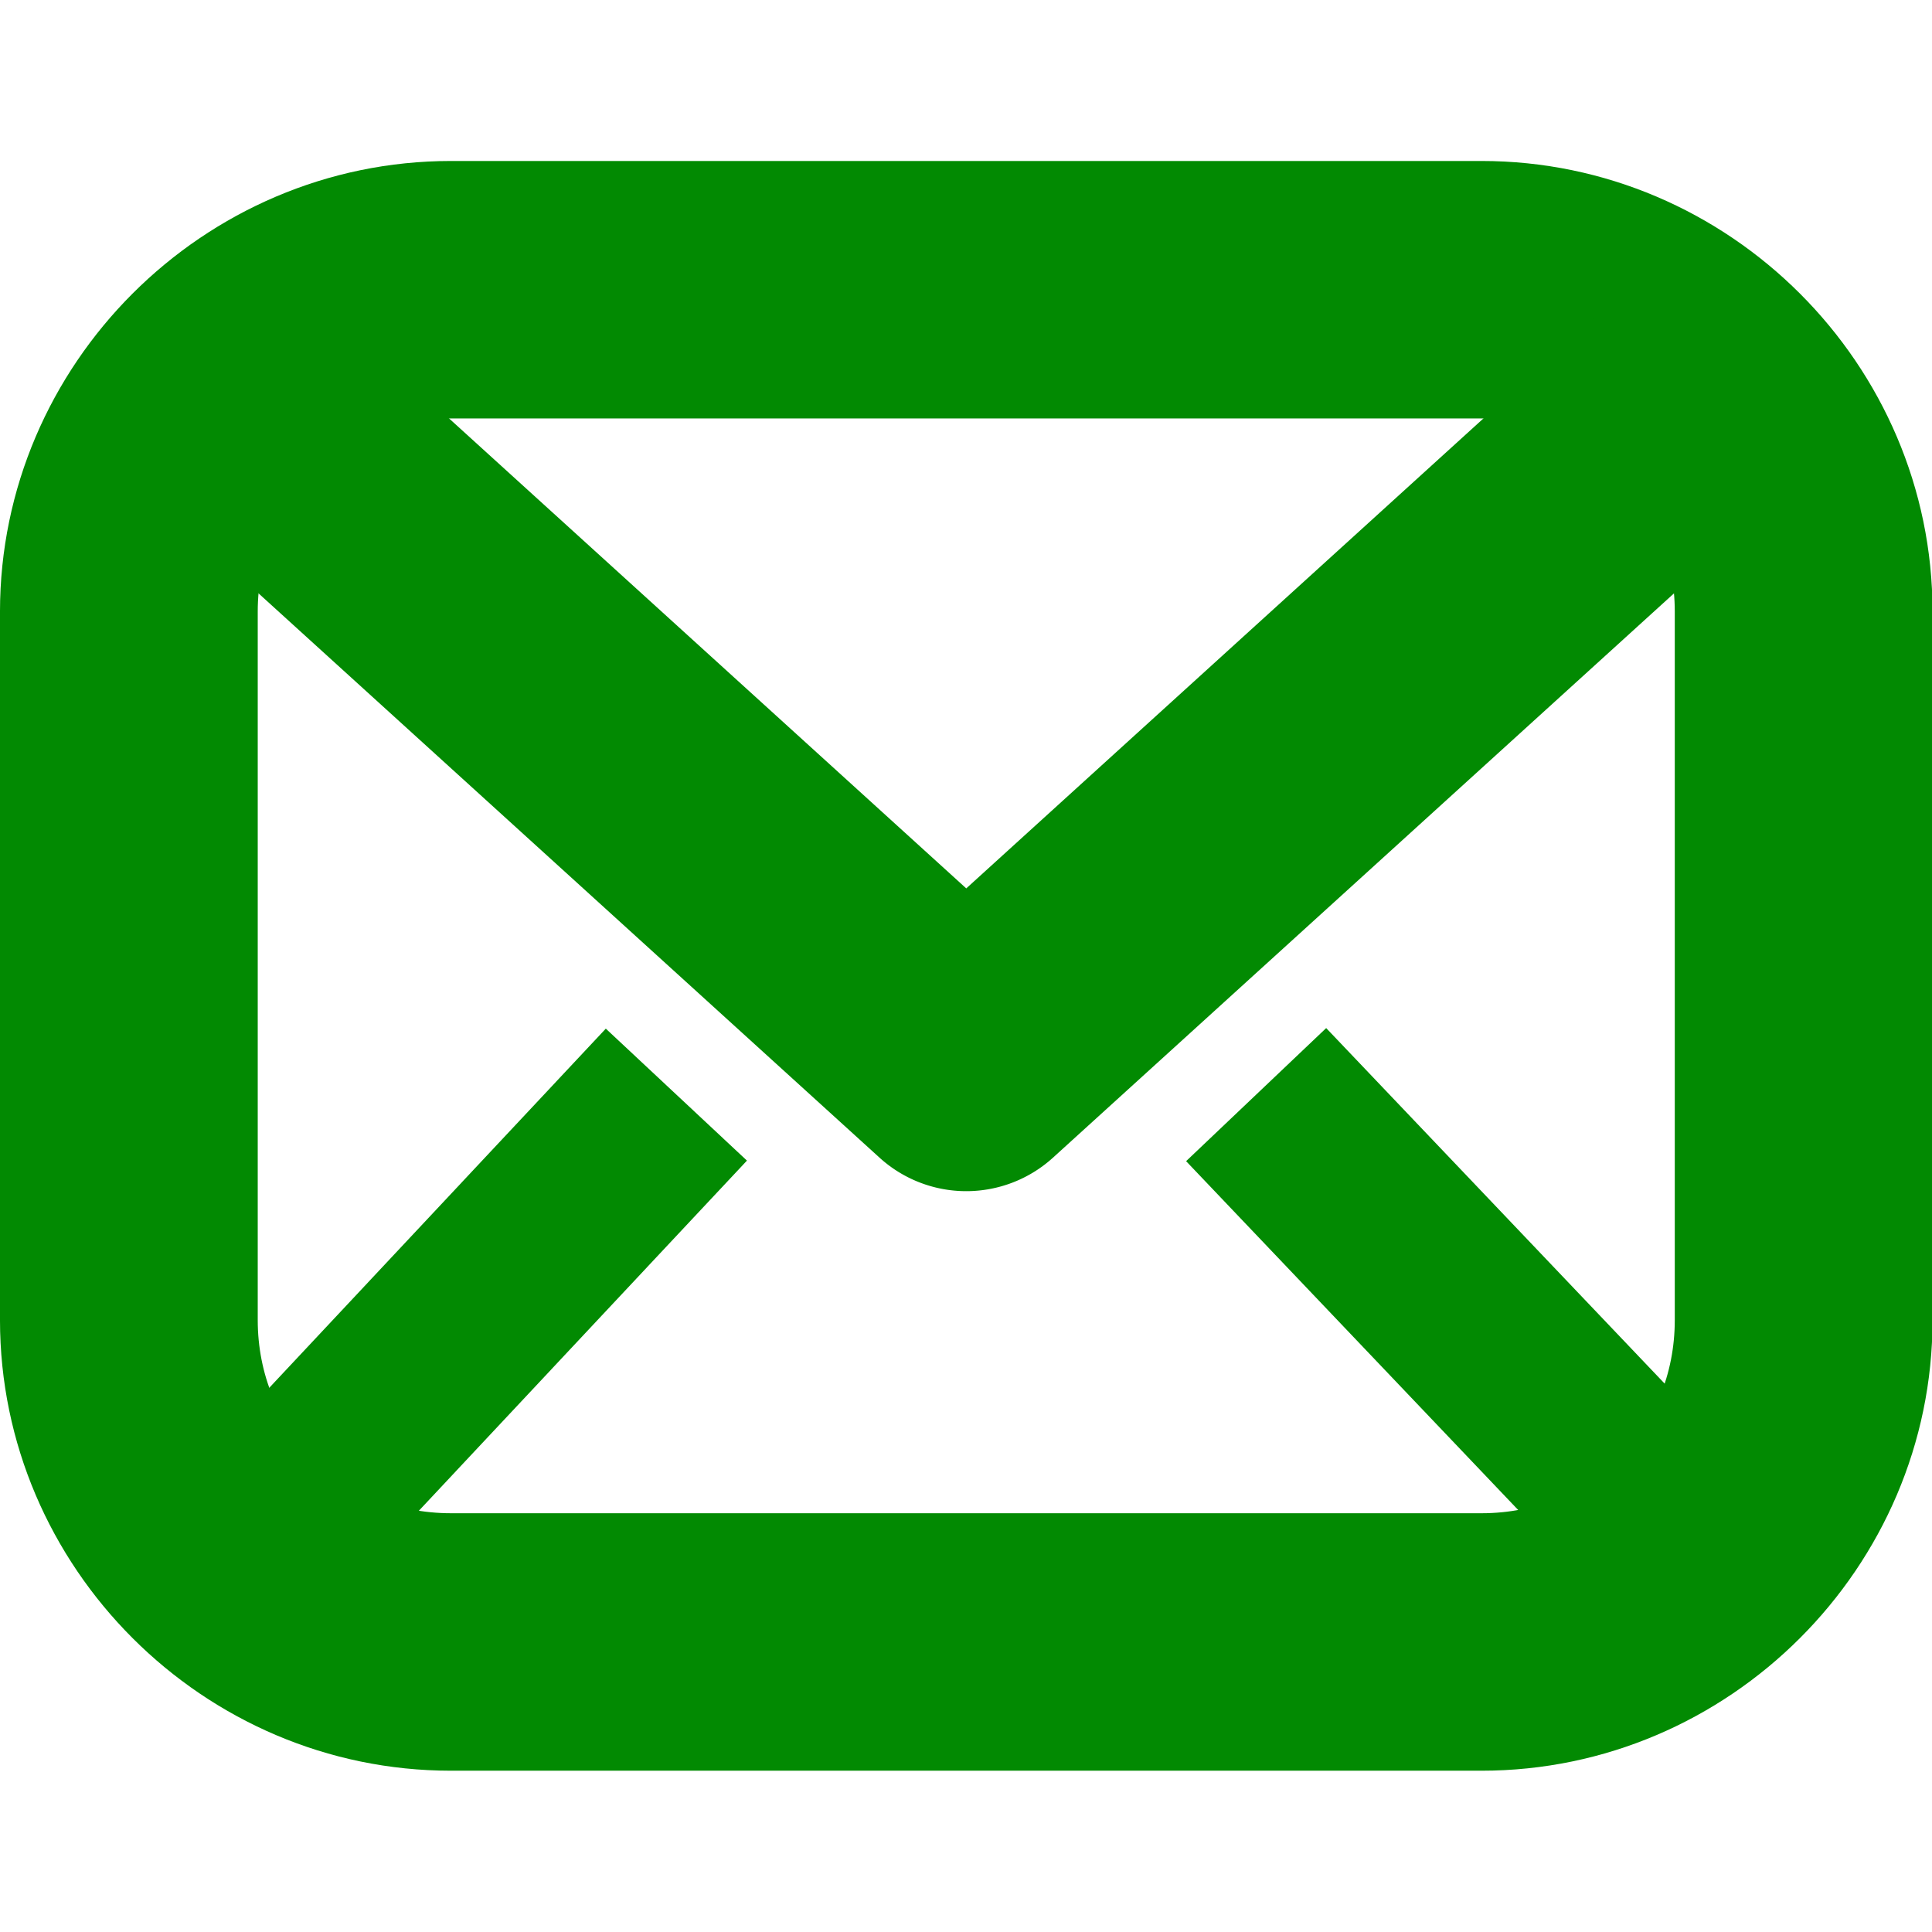
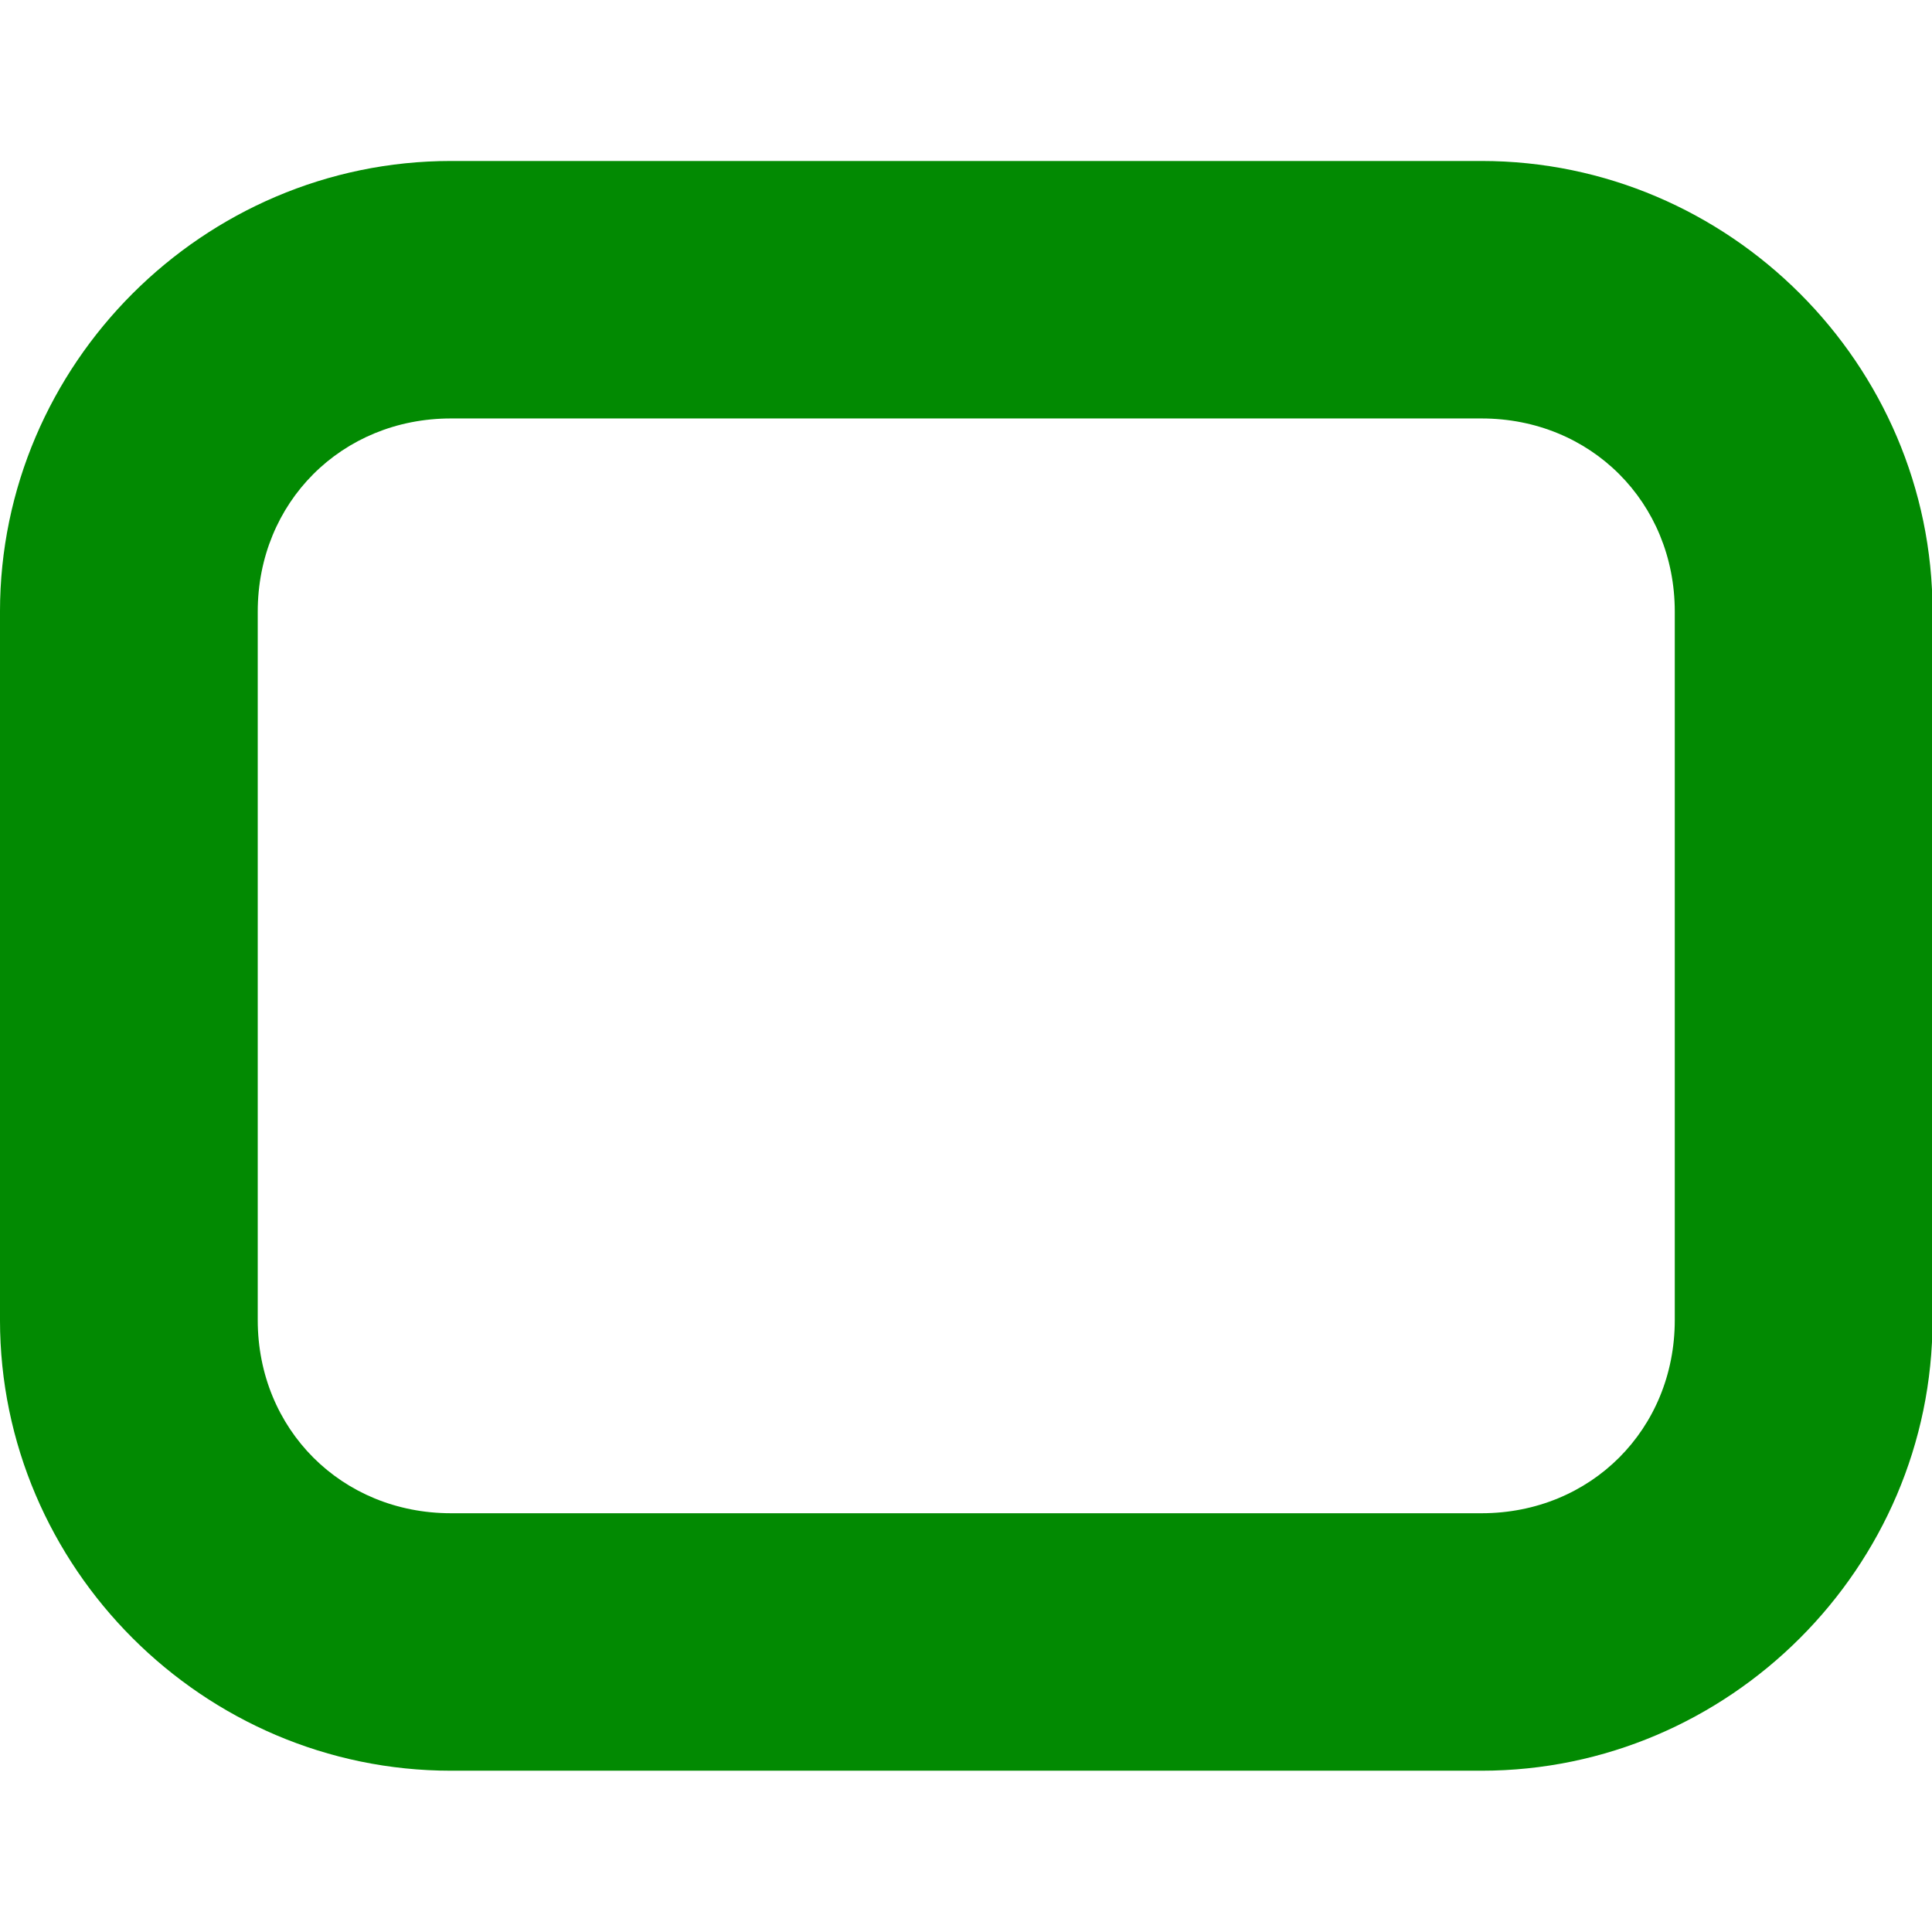
<svg xmlns="http://www.w3.org/2000/svg" xmlns:ns1="http://sodipodi.sourceforge.net/DTD/sodipodi-0.dtd" xmlns:ns2="http://www.inkscape.org/namespaces/inkscape" viewBox="0 0 600 600" version="1.1" id="svg9724" ns1:docname="email-close.svg" ns2:version="1.2.2 (1:1.2.2+202212051550+b0a8486541)" width="600" height="600">
  <defs id="defs9728" />
  <ns1:namedview id="namedview9726" pagecolor="#028a02" bordercolor="#666666" borderopacity="1.0" ns2:showpageshadow="2" ns2:pageopacity="0.0" ns2:pagecheckerboard="0" ns2:deskcolor="#d1d1d1" showgrid="true" ns2:zoom="0.59480855" ns2:cx="617.84586" ns2:cy="313.54627" ns2:window-width="1920" ns2:window-height="1009" ns2:window-x="0" ns2:window-y="1080" ns2:window-maximized="1" ns2:current-layer="g10449" showguides="true">
    <ns2:grid type="xygrid" id="grid9972" originx="0" originy="0" />
    <ns1:guide position="300,520" orientation="1,0" id="guide385" ns2:locked="false" />
  </ns1:namedview>
  <g id="g10449" transform="matrix(0.952,0,0,0.951,13.901,12.169)" style="stroke-width:1.051">
    <g id="path10026" ns2:transform-center-x="-0.59233046" ns2:transform-center-y="-20.347403" transform="matrix(1.381,0,0,1.27,273.6,263.998)" />
    <g id="g11314" transform="matrix(1.509,0,0,1.396,36.774,-9.45)" style="stroke-width:50.695" />
    <path style="color:#028a02;fill:#028a02;stroke-linecap:round;stroke-linejoin:round;-inkscape-stroke:none;paint-order:stroke fill markers" d="m 132.506,39.773 c -80.787,0 -147.111,66.381 -147.111,147.176 v 231.324 c 0,80.795 66.324,147.176 147.111,147.176 h 336.205 c 80.787,0 147.113,-66.381 147.113,-147.176 V 186.949 c 0,-80.795 -66.326,-147.176 -147.113,-147.176 z m 0,84.082 h 336.205 c 35.632,0 63.029,27.399 63.029,63.094 v 231.324 c 0,35.695 -27.397,63.094 -63.029,63.094 H 132.506 c -35.632,0 -63.029,-27.399 -63.029,-63.094 V 186.949 c 0,-35.695 27.397,-63.094 63.029,-63.094 z" id="rect240" />
-     <path style="color:#028a02;fill:#028a02;stroke-linecap:round;stroke-linejoin:round;-inkscape-stroke:none" d="M 67.465,81.887 A 42.041,42.041 0 0 0 38.352,95.592 42.041,42.041 0 0 0 41.162,154.98 L 272.318,365.252 a 42.046,42.046 0 0 0 56.58,0 L 560.055,154.98 a 42.041,42.041 0 0 0 2.811,-59.389 42.041,42.041 0 0 0 -59.389,-2.809 L 300.609,277.318 97.74,92.783 A 42.041,42.041 0 0 0 67.465,81.887 Z" id="path404" />
    <g id="g1810" transform="translate(-0.519)">
-       <path style="color:#028a02;fill:#028a02;-inkscape-stroke:none" d="m 418.541,322.936 -45.697,43.459 130.795,137.531 45.697,-43.459 z" id="path1686" />
-       <path style="color:#000000;fill:#028a02;-inkscape-stroke:none" d="M 183.543,323.117 52.748,462.85 98.787,505.945 229.582,366.213 Z" id="path1686-3" />
-     </g>
+       </g>
  </g>
</svg>